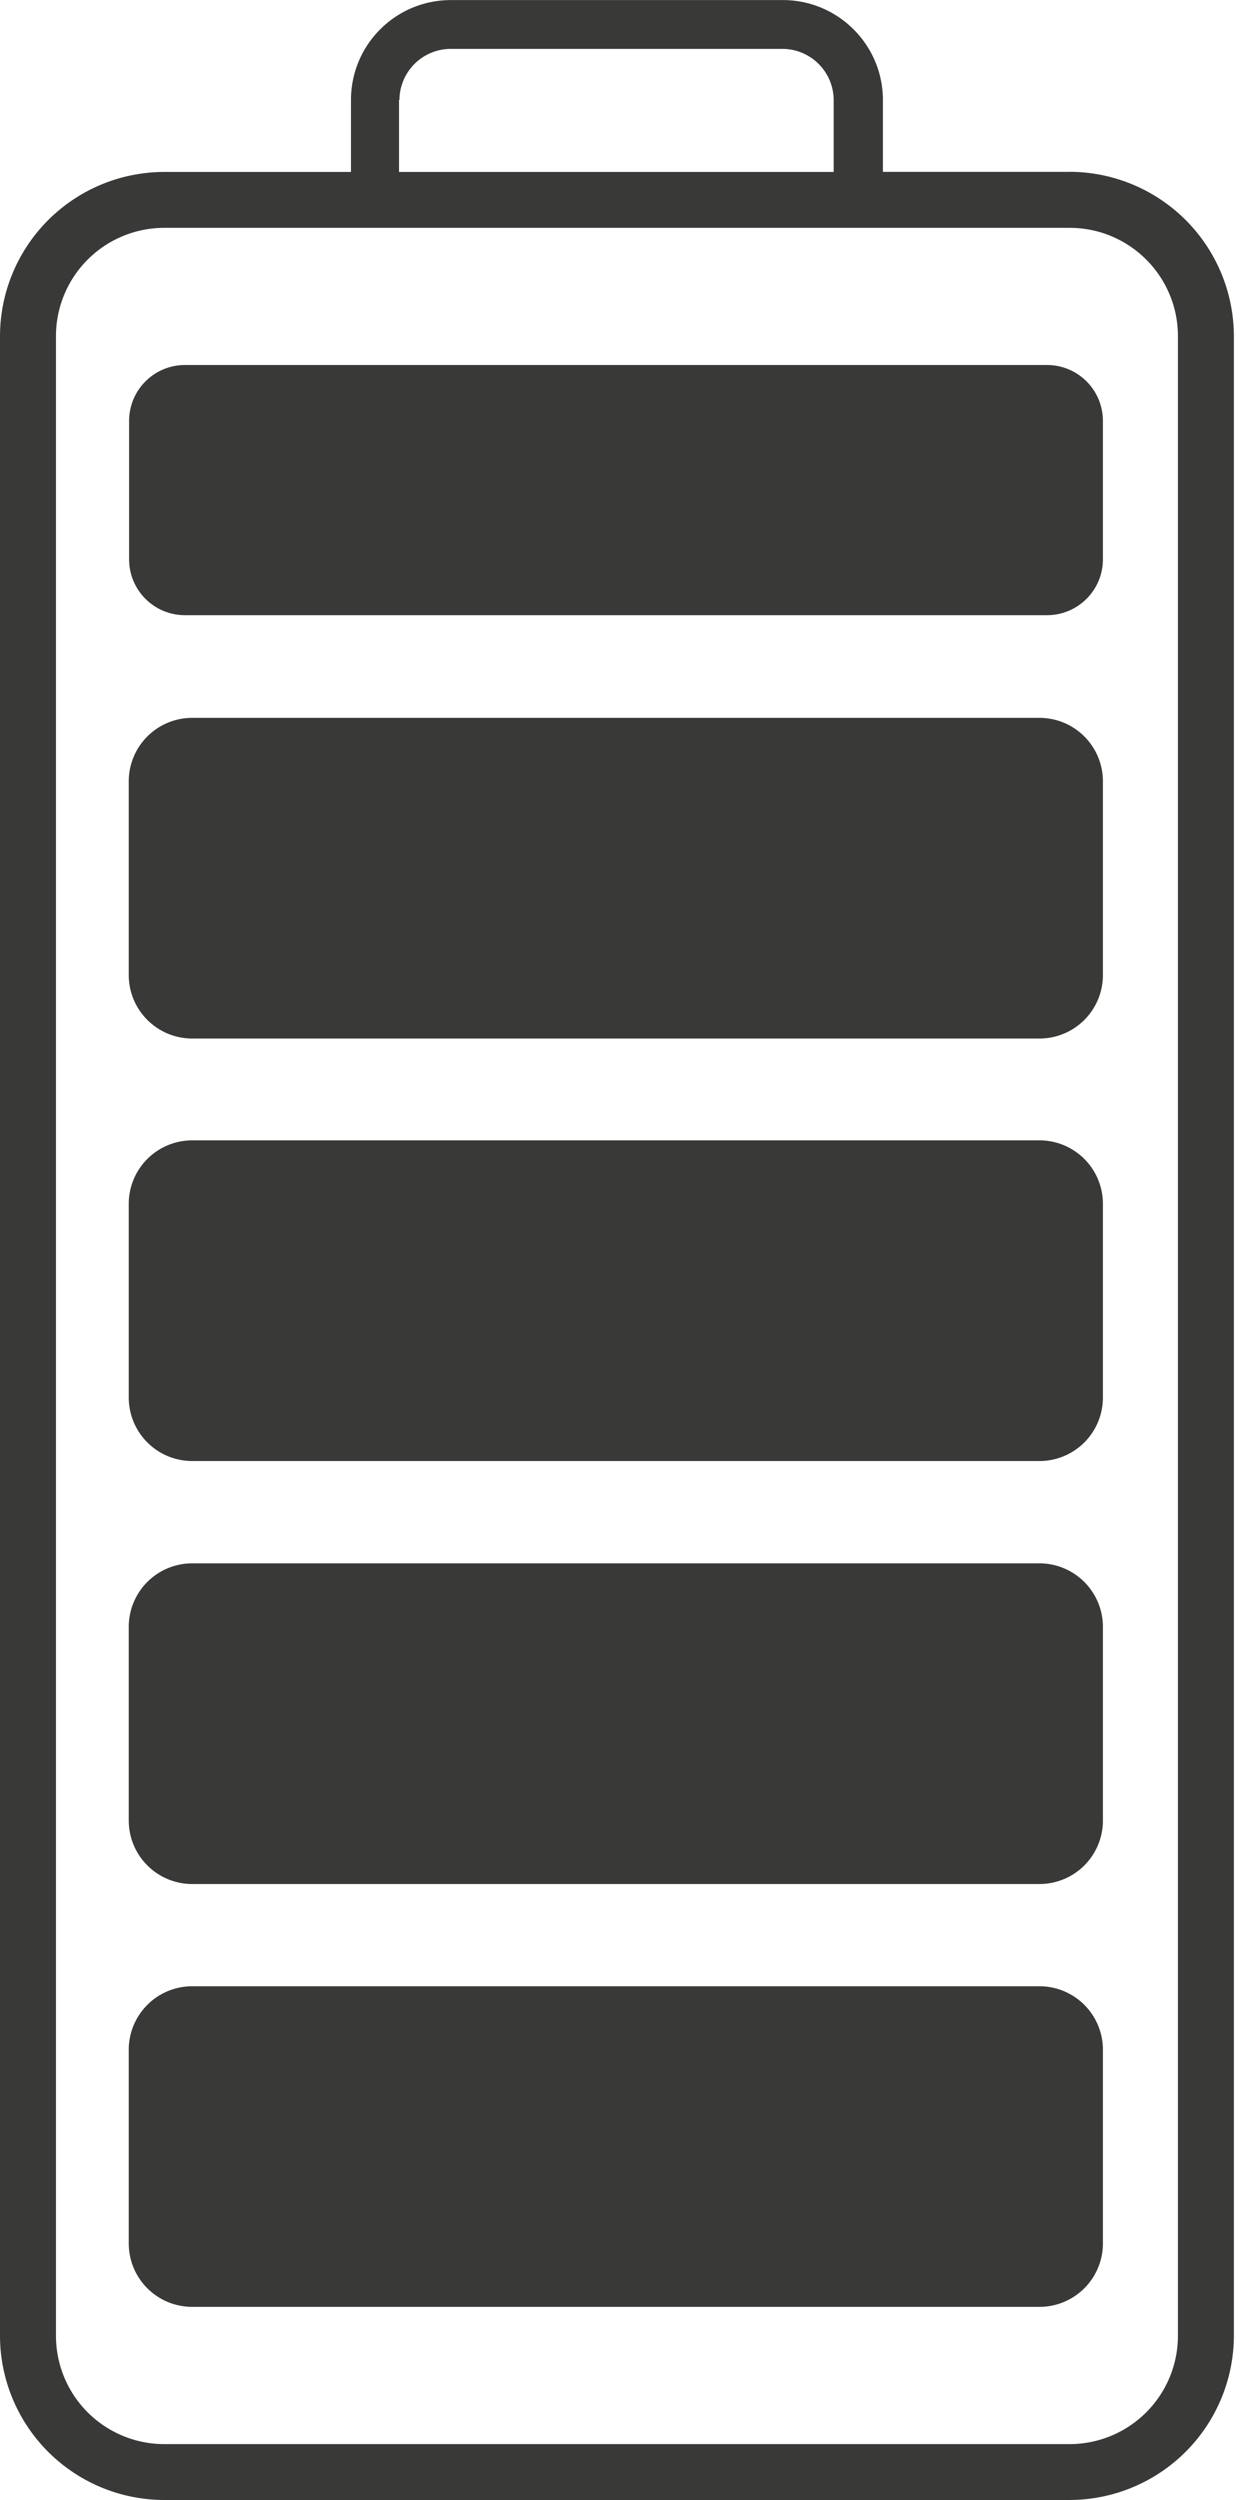
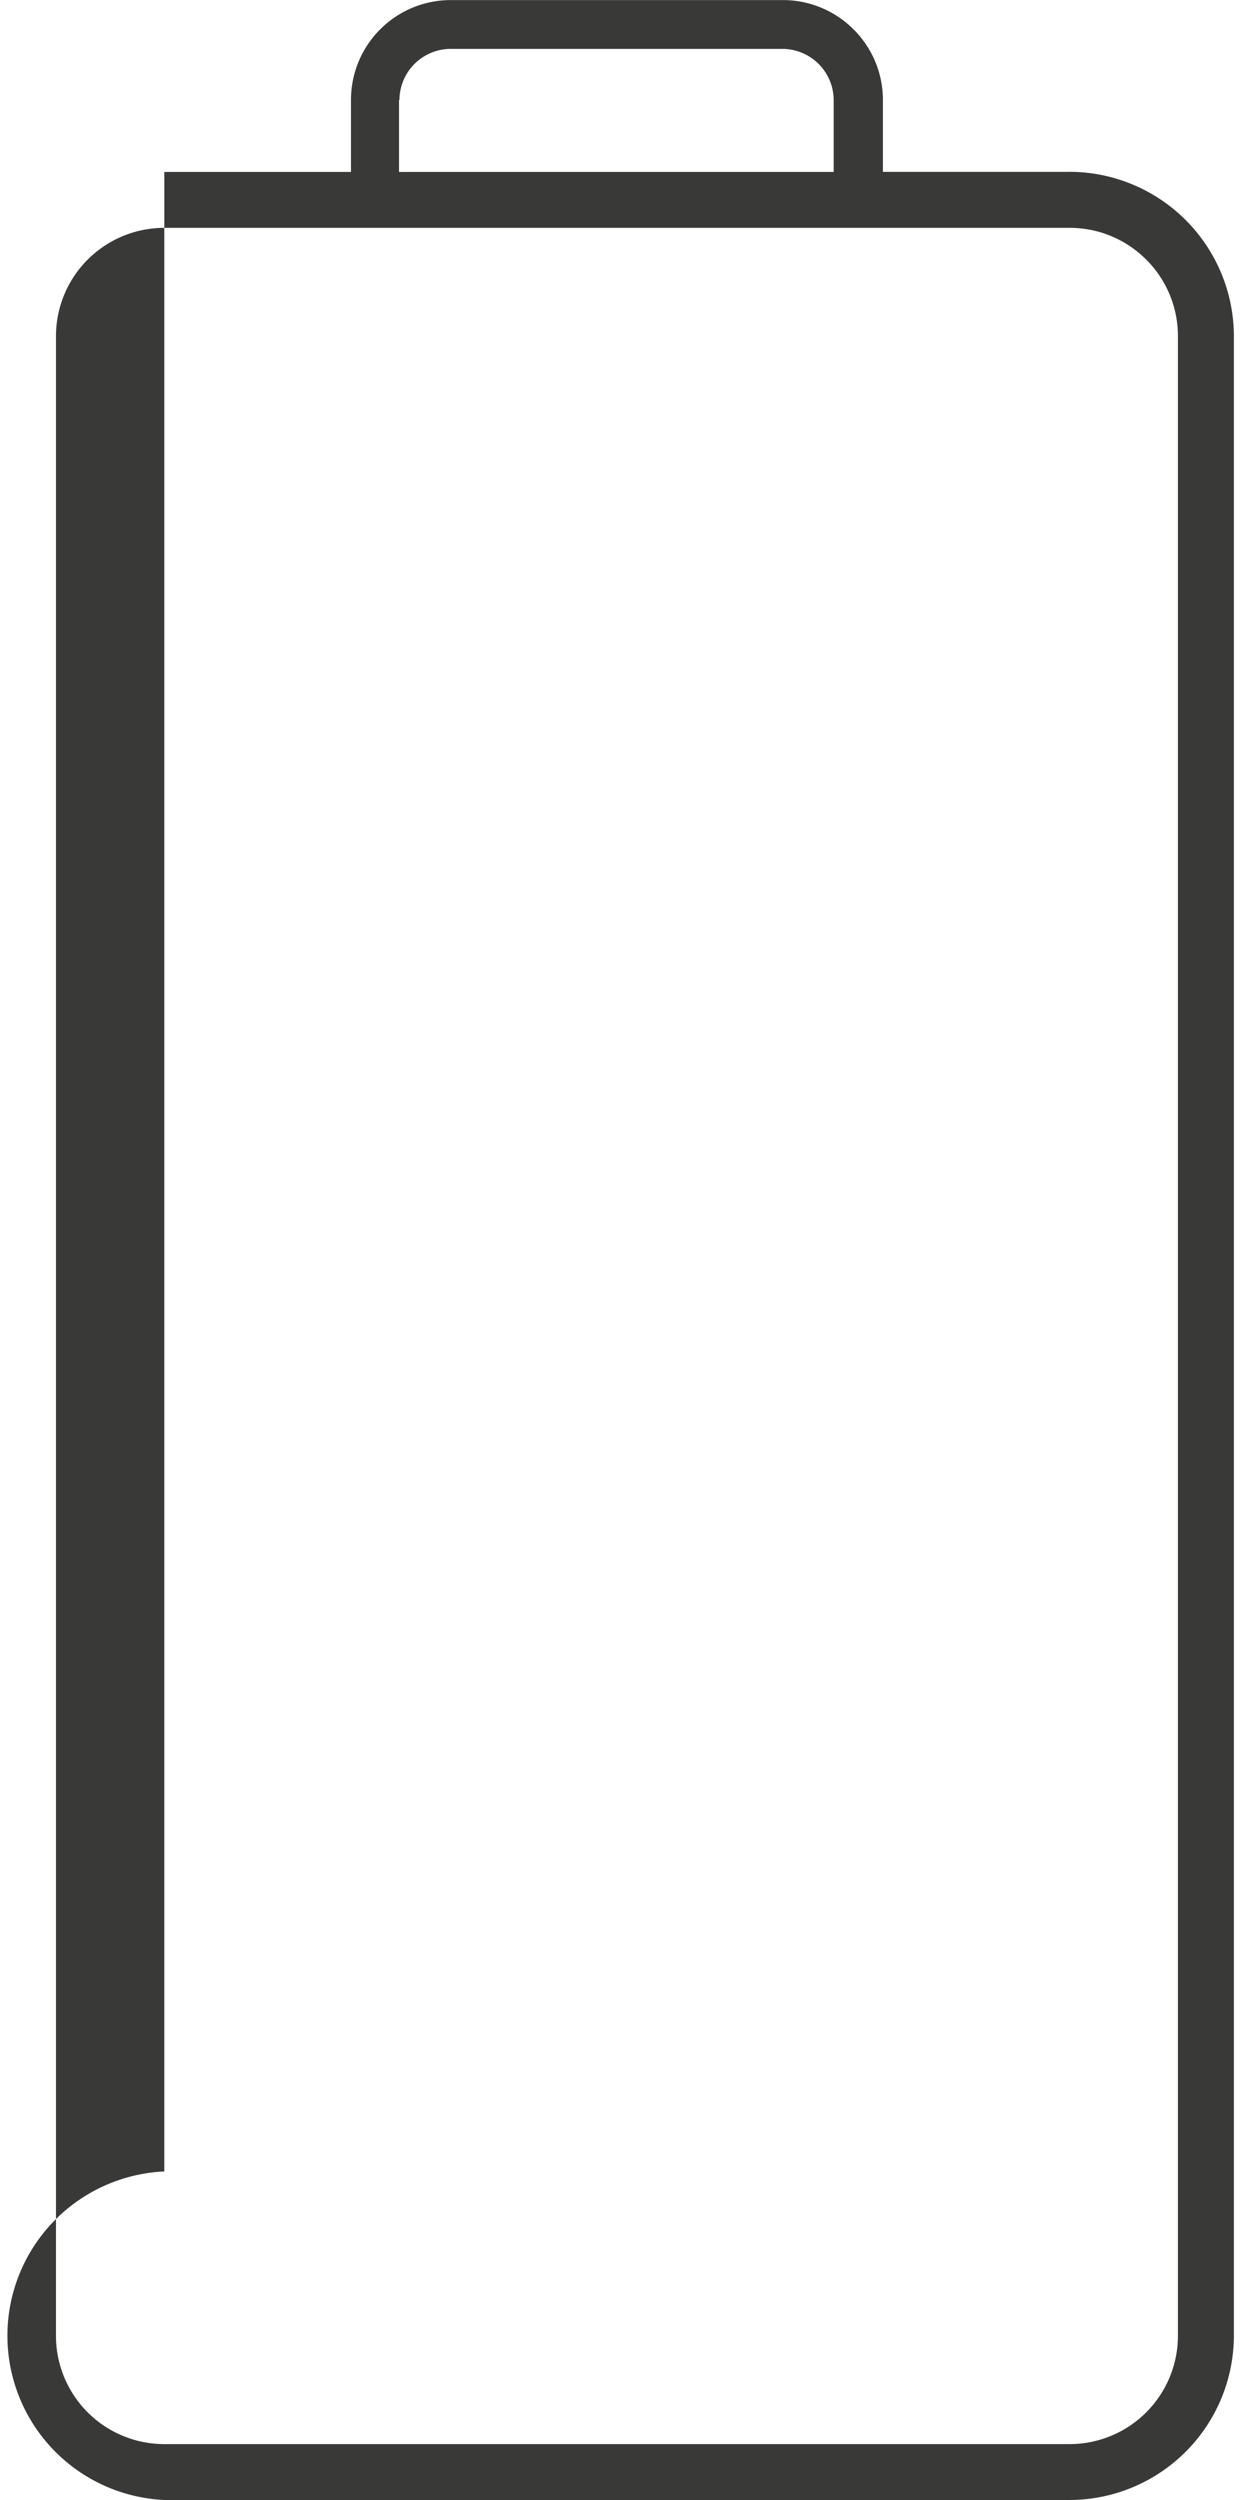
<svg xmlns="http://www.w3.org/2000/svg" width="18" height="36" fill="none">
-   <path d="M15.402 2.475h-2.688V1.44c0-.796-.649-1.439-1.44-1.439h-4.78c-.797 0-1.44.643-1.44 1.44v1.035H2.366A2.368 2.368 0 000 4.841v28.793A2.368 2.368 0 002.366 36h13.036a2.371 2.371 0 002.366-2.366V4.84a2.371 2.371 0 00-2.366-2.366zM5.752 1.44a.74.74 0 01.736-.736h4.781a.74.74 0 01.736.736v1.036H5.746V1.44h.006zm11.21 32.195a1.56 1.56 0 01-1.56 1.56H2.366a1.56 1.56 0 01-1.56-1.56V4.84a1.56 1.56 0 011.56-1.559h13.036c.862 0 1.56.698 1.56 1.56v28.792z" fill="#393A38" />
-   <path d="M14.966 28.602H2.77a.914.914 0 00-.916.915v2.787c0 .507.409.915.916.915h12.196a.914.914 0 00.916-.916v-2.785a.914.914 0 00-.916-.916zm0-6.09H2.77a.914.914 0 00-.916.916v2.786c0 .507.409.916.916.916h12.196a.914.914 0 00.916-.916v-2.786a.915.915 0 00-.916-.916zm0-6.091H2.77a.914.914 0 00-.916.916v2.786c0 .507.409.916.916.916h12.196a.914.914 0 00.916-.916v-2.786a.914.914 0 00-.916-.916zm0-6.084H2.77a.914.914 0 00-.916.916v2.786c0 .507.409.916.916.916h12.196a.914.914 0 00.916-.916v-2.786a.914.914 0 00-.916-.916zm.109-5.081H2.666a.805.805 0 00-.807.807v1.99c0 .447.36.806.807.806h12.409c.447 0 .807-.36.807-.806v-1.99a.805.805 0 00-.807-.807z" fill="#393A38" />
+   <path d="M15.402 2.475h-2.688V1.44c0-.796-.649-1.439-1.44-1.439h-4.78c-.797 0-1.44.643-1.44 1.44v1.035H2.366v28.793A2.368 2.368 0 002.366 36h13.036a2.371 2.371 0 002.366-2.366V4.84a2.371 2.371 0 00-2.366-2.366zM5.752 1.44a.74.74 0 01.736-.736h4.781a.74.74 0 01.736.736v1.036H5.746V1.44h.006zm11.21 32.195a1.56 1.56 0 01-1.56 1.56H2.366a1.56 1.56 0 01-1.56-1.56V4.84a1.56 1.56 0 011.56-1.559h13.036c.862 0 1.56.698 1.56 1.56v28.792z" fill="#393A38" />
</svg>